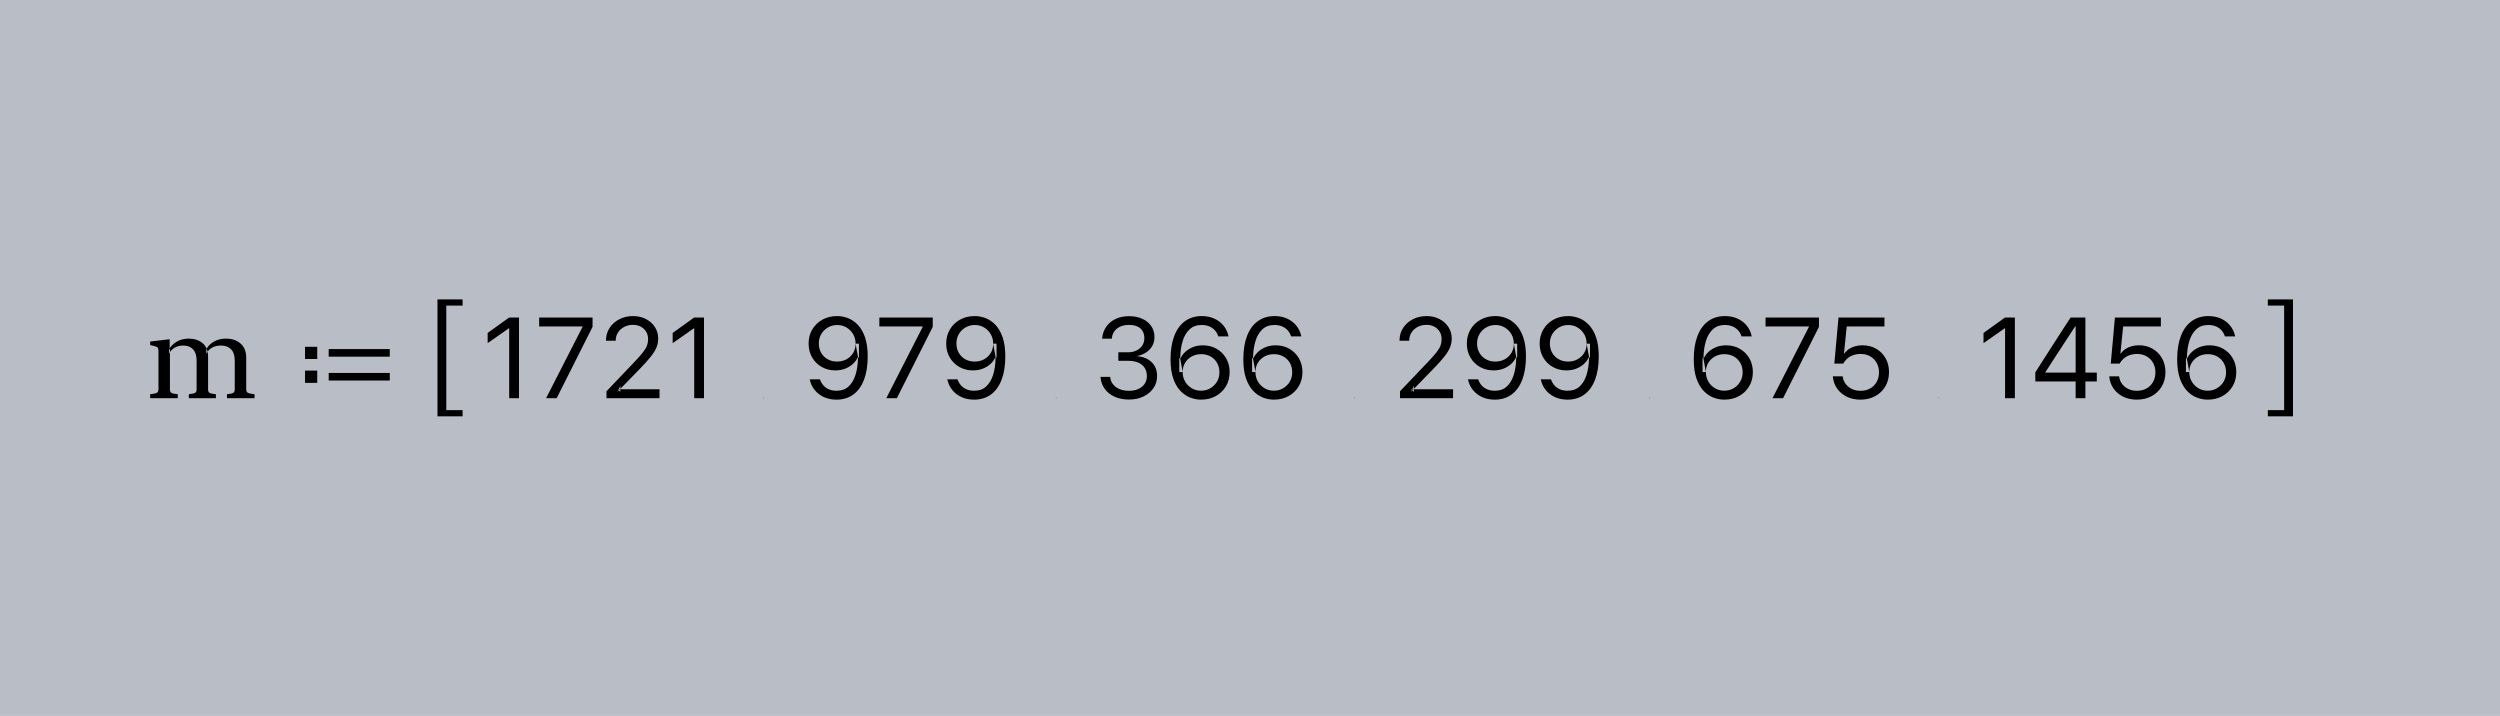
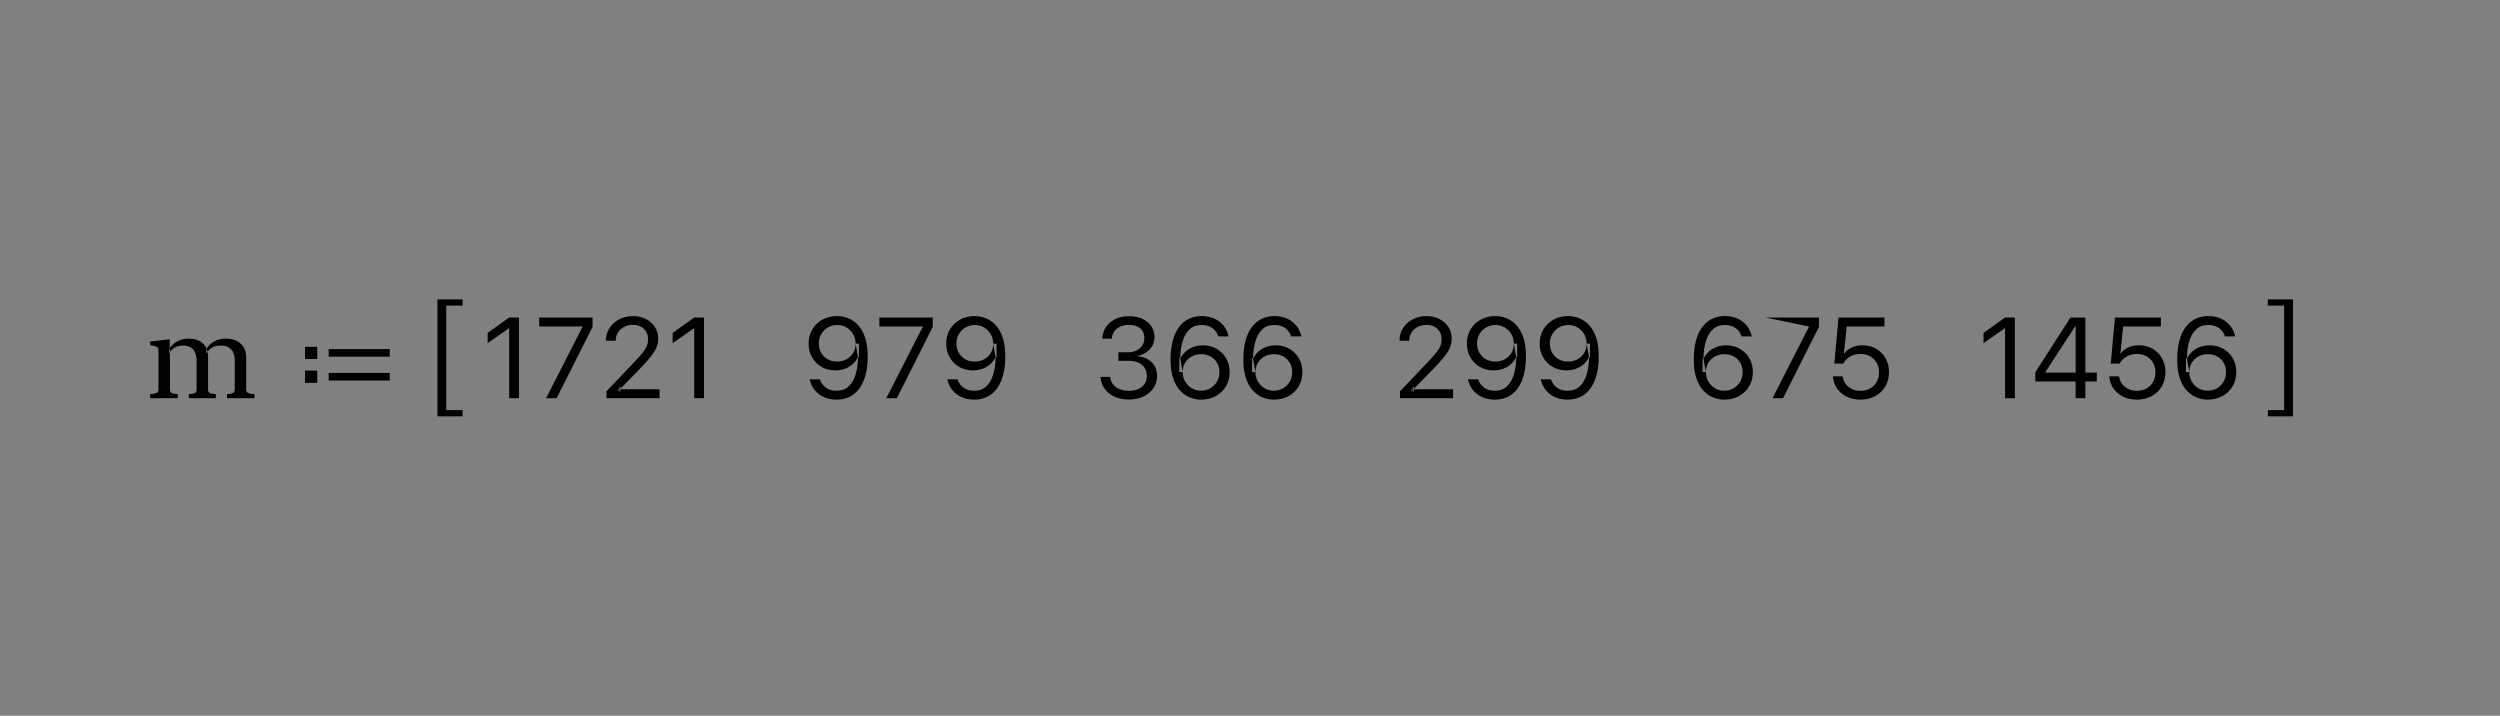
<svg xmlns="http://www.w3.org/2000/svg" width="496px" height="142px" viewBox="0 0 496 142" version="1.1">
  <rect x="0" y="0" width="496" height="142" fill="#808080" stroke="none" />
  <title>sum_up_to_2020-assign</title>
  <desc>Created with Sketch.</desc>
  <defs />
  <g id="sum_up_to_2020" stroke="none" stroke-width="1" fill="none" fill-rule="evenodd">
    <g id="sum_up_to_2020-assign">
-       <polygon id="Fill-1" fill-opacity="0.55" fill="#E7EFFF" points="0 142 496 142 496 0 0 0" />
-       <path d="M33.664,67.301 L29.791,67.764 L29.791,68.457 L30.674,68.676 C31.004,68.759 31.214,68.859 31.305,68.977 C31.395,69.095 31.441,69.309 31.441,69.618 L31.441,77.17 C31.441,77.53 31.35,77.774 31.168,77.903 C30.986,78.033 30.527,78.137 29.791,78.218 L29.791,79.003 L35.267,79.003 L35.267,78.218 C34.577,78.146 34.145,78.048 33.973,77.923 C33.801,77.798 33.715,77.564 33.715,77.222 L33.715,69.425 L33.664,69.424 L33.664,67.301 Z M37.437,67.182 C36.551,67.182 35.775,67.374 35.109,67.756 C34.443,68.139 33.92,68.65 33.54,69.289 L33.54,70.158 C33.826,69.629 34.207,69.23 34.682,68.961 C35.157,68.692 35.718,68.557 36.363,68.557 C37.195,68.557 37.844,68.81 38.309,69.315 C38.775,69.82 39.007,70.561 39.007,71.536 L39.007,77.222 C39.007,77.564 38.921,77.796 38.749,77.918 C38.577,78.039 38.149,78.139 37.466,78.218 L37.466,79.003 L42.834,79.003 L42.834,78.218 C42.143,78.139 41.712,78.039 41.54,77.918 C41.368,77.796 41.282,77.564 41.282,77.222 L41.282,70.831 C41.282,69.609 40.922,68.695 40.201,68.09 C39.481,67.485 38.559,67.182 37.437,67.182 Z M44.827,67.182 C43.968,67.182 43.199,67.363 42.522,67.725 C41.845,68.087 41.315,68.607 40.934,69.283 L40.934,70.151 C41.226,69.615 41.616,69.215 42.105,68.952 C42.594,68.689 43.175,68.557 43.847,68.557 C44.706,68.557 45.376,68.81 45.855,69.315 C46.334,69.82 46.574,70.561 46.574,71.536 L46.574,77.222 C46.574,77.564 46.488,77.796 46.316,77.918 C46.144,78.039 45.716,78.139 45.032,78.218 L45.032,79.003 L50.498,79.003 L50.498,78.218 C49.77,78.137 49.313,78.033 49.127,77.903 C48.941,77.774 48.848,77.53 48.848,77.17 L48.848,70.965 C48.848,69.75 48.476,68.816 47.733,68.163 C46.989,67.509 46.02,67.182 44.827,67.182 Z M60.517,71.223 L62.94,71.223 L62.94,68.799 L60.517,68.799 L60.517,71.223 Z M60.517,75.955 L62.94,75.955 L62.94,73.532 L60.517,73.532 L60.517,75.955 Z M65.212,70.768 L77.328,70.768 L77.328,69.254 L65.212,69.254 L65.212,70.768 Z M65.212,75.501 L77.328,75.501 L77.328,73.987 L65.212,73.987 L65.212,75.501 Z M88.545,71 L88.545,60.628 L91.78,60.628 L91.78,59.397 L86.794,59.397 L86.794,82.603 L91.78,82.603 L91.78,81.372 L88.545,81.372 L88.545,71 Z M101.025,79.003 L101.025,65.134 L100.957,65.134 L96.75,68.084 L96.75,66.058 L101.009,62.997 L102.967,62.997 L102.967,79.003 L101.025,79.003 Z M108.345,79.003 L115.579,64.838 L115.579,64.774 L106.97,64.774 L106.97,62.997 L117.563,62.997 L117.563,64.849 L110.442,79.003 L108.345,79.003 Z M120.328,79.003 L120.328,77.628 L125.923,71.753 C126.64,71.001 127.189,70.38 127.57,69.89 C127.952,69.399 128.216,68.958 128.362,68.566 C128.508,68.174 128.581,67.754 128.581,67.307 L128.581,67.284 C128.581,66.735 128.455,66.247 128.202,65.821 C127.949,65.396 127.598,65.061 127.15,64.817 C126.702,64.574 126.182,64.452 125.589,64.452 C124.929,64.452 124.341,64.589 123.824,64.864 C123.307,65.138 122.9,65.509 122.603,65.976 C122.307,66.442 122.159,66.969 122.159,67.555 L122.157,67.604 L120.231,67.602 L120.227,67.546 C120.228,66.617 120.466,65.788 120.942,65.058 C121.417,64.329 122.061,63.755 122.873,63.337 C123.686,62.919 124.59,62.71 125.586,62.71 C126.548,62.71 127.406,62.906 128.159,63.297 C128.912,63.688 129.505,64.221 129.937,64.893 C130.37,65.566 130.586,66.323 130.586,67.165 L130.586,67.187 C130.586,67.775 130.478,68.344 130.261,68.894 C130.044,69.444 129.666,70.061 129.128,70.745 C128.589,71.429 127.83,72.273 126.849,73.277 L122.503,77.739 L123.074,76.564 L123.074,77.739 L122.505,77.225 L130.852,77.225 L130.852,79.003 L120.328,79.003 Z M137.733,79.003 L137.733,65.134 L137.664,65.134 L133.457,68.084 L133.457,66.058 L137.717,62.997 L139.675,62.997 L139.675,79.003 L137.733,79.003 Z M151.396,79.003 L151.491,79.003 L151.491,78.909 L151.396,78.909 L151.396,79.003 Z M166.084,62.71 C166.822,62.71 167.549,62.849 168.266,63.127 C168.983,63.405 169.634,63.855 170.221,64.478 C170.807,65.101 171.276,65.922 171.627,66.941 C171.977,67.961 172.152,69.216 172.152,70.706 L172.152,70.728 C172.152,72.529 171.907,74.069 171.416,75.347 C170.925,76.626 170.218,77.602 169.295,78.277 C168.371,78.952 167.257,79.29 165.951,79.29 C165.05,79.29 164.234,79.127 163.504,78.801 C162.774,78.475 162.166,78.02 161.679,77.438 C161.192,76.855 160.859,76.175 160.68,75.397 L160.647,75.253 L162.673,75.253 L162.718,75.375 C162.88,75.813 163.111,76.193 163.411,76.515 C163.71,76.837 164.076,77.086 164.507,77.26 C164.938,77.435 165.427,77.522 165.973,77.522 C166.966,77.522 167.767,77.235 168.376,76.66 C168.986,76.085 169.437,75.323 169.73,74.375 C170.022,73.427 170.184,72.395 170.215,71.28 C170.223,71.201 170.226,71.123 170.226,71.047 L170.226,70.817 L169.749,68.182 C169.749,67.492 169.588,66.868 169.267,66.31 C168.945,65.753 168.509,65.309 167.96,64.979 C167.41,64.648 166.792,64.483 166.106,64.483 C165.428,64.483 164.813,64.645 164.259,64.968 C163.706,65.291 163.267,65.727 162.941,66.276 C162.616,66.825 162.453,67.438 162.453,68.115 L162.453,68.138 C162.453,68.835 162.609,69.455 162.919,69.997 C163.23,70.539 163.658,70.964 164.204,71.272 C164.75,71.581 165.373,71.735 166.073,71.735 C166.774,71.735 167.401,71.582 167.954,71.278 C168.508,70.973 168.945,70.554 169.267,70.019 C169.588,69.485 169.749,68.876 169.749,68.193 L169.749,68.182 L170.413,68.182 L170.413,70.93 L170.152,70.93 C169.941,71.396 169.628,71.823 169.211,72.209 C168.794,72.595 168.291,72.905 167.701,73.137 C167.111,73.369 166.453,73.485 165.729,73.485 C164.718,73.485 163.813,73.255 163.012,72.796 C162.212,72.336 161.581,71.705 161.12,70.905 C160.658,70.104 160.427,69.196 160.427,68.182 L160.427,68.16 C160.427,67.107 160.673,66.171 161.163,65.351 C161.654,64.531 162.324,63.886 163.173,63.416 C164.023,62.945 164.993,62.71 166.084,62.71 Z M175.838,79.003 L183.072,64.838 L183.072,64.774 L174.463,64.774 L174.463,62.997 L185.056,62.997 L185.056,64.849 L177.935,79.003 L175.838,79.003 Z M193.384,62.71 C194.122,62.71 194.849,62.849 195.566,63.127 C196.283,63.405 196.934,63.855 197.521,64.478 C198.107,65.101 198.576,65.922 198.926,66.941 C199.277,67.961 199.452,69.216 199.452,70.706 L199.452,70.728 C199.452,72.529 199.207,74.069 198.716,75.347 C198.225,76.626 197.518,77.602 196.595,78.277 C195.671,78.952 194.557,79.29 193.25,79.29 C192.35,79.29 191.534,79.127 190.804,78.801 C190.074,78.475 189.466,78.02 188.979,77.438 C188.492,76.855 188.159,76.175 187.98,75.397 L187.947,75.253 L189.973,75.253 L190.017,75.375 C190.18,75.813 190.411,76.193 190.711,76.515 C191.01,76.837 191.376,77.086 191.807,77.26 C192.238,77.435 192.727,77.522 193.273,77.522 C194.266,77.522 195.067,77.235 195.676,76.66 C196.286,76.085 196.737,75.323 197.03,74.375 C197.322,73.427 197.484,72.395 197.515,71.28 C197.523,71.201 197.526,71.123 197.526,71.047 L197.526,70.817 L197.049,68.182 C197.049,67.492 196.888,66.868 196.567,66.31 C196.245,65.753 195.809,65.309 195.26,64.979 C194.71,64.648 194.092,64.483 193.406,64.483 C192.728,64.483 192.113,64.645 191.559,64.968 C191.006,65.291 190.567,65.727 190.241,66.276 C189.916,66.825 189.753,67.438 189.753,68.115 L189.753,68.138 C189.753,68.835 189.909,69.455 190.219,69.997 C190.53,70.539 190.958,70.964 191.504,71.272 C192.05,71.581 192.673,71.735 193.373,71.735 C194.074,71.735 194.701,71.582 195.254,71.278 C195.808,70.973 196.245,70.554 196.567,70.019 C196.888,69.485 197.049,68.876 197.049,68.193 L197.049,68.182 L197.713,68.182 L197.713,70.93 L197.452,70.93 C197.241,71.396 196.928,71.823 196.511,72.209 C196.094,72.595 195.591,72.905 195.001,73.137 C194.411,73.369 193.753,73.485 193.029,73.485 C192.018,73.485 191.113,73.255 190.312,72.796 C189.512,72.336 188.881,71.705 188.42,70.905 C187.958,70.104 187.727,69.196 187.727,68.182 L187.727,68.16 C187.727,67.107 187.973,66.171 188.463,65.351 C188.953,64.531 189.624,63.886 190.473,63.416 C191.323,62.945 192.293,62.71 193.384,62.71 Z M209.482,79.003 L209.576,79.003 L209.576,78.909 L209.482,78.909 L209.482,79.003 Z M224.007,79.27 C222.906,79.27 221.944,79.081 221.123,78.704 C220.303,78.327 219.654,77.809 219.177,77.151 C218.7,76.493 218.424,75.742 218.35,74.899 L218.339,74.766 L220.258,74.766 L220.269,74.877 C220.327,75.402 220.517,75.864 220.839,76.263 C221.16,76.663 221.591,76.975 222.132,77.201 C222.672,77.426 223.298,77.539 224.007,77.539 C224.71,77.539 225.326,77.417 225.854,77.173 C226.383,76.929 226.795,76.591 227.091,76.158 C227.387,75.725 227.535,75.228 227.535,74.666 L227.535,74.644 C227.535,73.66 227.208,72.904 226.553,72.376 C225.899,71.847 225.01,71.582 223.885,71.582 L221.878,71.582 L221.878,69.896 L223.797,69.896 C224.433,69.896 224.995,69.776 225.483,69.536 C225.971,69.295 226.352,68.966 226.625,68.549 C226.899,68.131 227.036,67.656 227.036,67.123 L227.036,67.101 C227.036,66.539 226.917,66.062 226.681,65.67 C226.444,65.278 226.098,64.979 225.644,64.771 C225.189,64.564 224.636,64.461 223.985,64.461 C223.357,64.461 222.797,64.566 222.305,64.777 C221.813,64.988 221.419,65.289 221.123,65.681 C220.828,66.073 220.65,66.539 220.591,67.079 L220.58,67.19 L218.661,67.19 L218.672,67.079 C218.761,66.206 219.036,65.444 219.498,64.794 C219.96,64.143 220.574,63.636 221.34,63.274 C222.105,62.912 222.987,62.73 223.985,62.73 C225.006,62.73 225.895,62.906 226.653,63.257 C227.411,63.609 227.999,64.093 228.417,64.71 C228.835,65.328 229.044,66.043 229.044,66.857 L229.044,66.879 C229.044,67.537 228.899,68.121 228.611,68.632 C228.323,69.142 227.923,69.567 227.413,69.907 C226.903,70.248 226.315,70.488 225.649,70.628 L225.649,70.673 C226.818,70.769 227.762,71.163 228.483,71.854 C229.204,72.546 229.565,73.461 229.565,74.6 L229.565,74.622 C229.565,75.509 229.325,76.304 228.844,77.007 C228.363,77.709 227.705,78.262 226.869,78.665 C226.034,79.068 225.08,79.27 224.007,79.27 Z M238.303,79.29 C237.565,79.29 236.837,79.151 236.121,78.873 C235.404,78.595 234.752,78.145 234.166,77.522 C233.579,76.899 233.111,76.078 232.76,75.059 C232.41,74.039 232.234,72.784 232.234,71.294 L232.234,71.272 C232.234,69.471 232.48,67.931 232.971,66.653 C233.462,65.374 234.171,64.398 235.097,63.723 C236.023,63.048 237.136,62.71 238.436,62.71 C239.343,62.71 240.16,62.872 240.887,63.195 C241.614,63.518 242.221,63.972 242.709,64.557 C243.196,65.142 243.529,65.824 243.706,66.603 L243.739,66.747 L241.713,66.747 L241.669,66.625 C241.512,66.18 241.283,65.798 240.98,65.479 C240.678,65.161 240.311,64.914 239.88,64.74 C239.448,64.565 238.96,64.478 238.414,64.478 C237.427,64.478 236.627,64.765 236.015,65.34 C235.402,65.915 234.95,66.675 234.658,67.619 C234.366,68.564 234.204,69.597 234.171,70.72 C234.164,70.798 234.16,70.875 234.16,70.951 L234.16,71.183 L234.637,73.818 C234.637,74.502 234.798,75.125 235.12,75.685 C235.441,76.246 235.879,76.691 236.432,77.021 C236.986,77.352 237.602,77.517 238.281,77.517 C238.96,77.517 239.576,77.355 240.129,77.032 C240.682,76.709 241.121,76.273 241.446,75.723 C241.771,75.173 241.933,74.56 241.933,73.885 L241.933,73.862 C241.933,73.165 241.778,72.545 241.468,72.003 C241.158,71.461 240.73,71.036 240.185,70.728 C239.639,70.419 239.015,70.265 238.314,70.265 C237.62,70.265 236.995,70.418 236.438,70.722 C235.881,71.027 235.441,71.446 235.12,71.981 C234.798,72.515 234.637,73.124 234.637,73.807 L234.637,73.818 L233.974,73.818 L233.974,71.07 L234.235,71.07 C234.447,70.604 234.762,70.177 235.181,69.791 C235.601,69.405 236.104,69.095 236.691,68.863 C237.279,68.631 237.934,68.515 238.658,68.515 C239.676,68.515 240.583,68.745 241.381,69.204 C242.178,69.664 242.807,70.294 243.268,71.094 C243.729,71.894 243.959,72.802 243.959,73.818 L243.959,73.84 C243.959,74.893 243.714,75.829 243.224,76.648 C242.733,77.467 242.063,78.112 241.214,78.583 C240.365,79.054 239.395,79.29 238.303,79.29 Z M252.745,79.29 C252.007,79.29 251.28,79.151 250.563,78.873 C249.847,78.595 249.195,78.145 248.608,77.522 C248.022,76.899 247.553,76.078 247.203,75.059 C246.852,74.039 246.677,72.784 246.677,71.294 L246.677,71.272 C246.677,69.471 246.922,67.931 247.413,66.653 C247.905,65.374 248.613,64.398 249.539,63.723 C250.465,63.048 251.578,62.71 252.879,62.71 C253.785,62.71 254.602,62.872 255.33,63.195 C256.057,63.518 256.664,63.972 257.151,64.557 C257.639,65.142 257.971,65.824 258.149,66.603 L258.182,66.747 L256.156,66.747 L256.112,66.625 C255.955,66.18 255.725,65.798 255.423,65.479 C255.12,65.161 254.753,64.914 254.322,64.74 C253.891,64.565 253.402,64.478 252.856,64.478 C251.869,64.478 251.07,64.765 250.457,65.34 C249.845,65.915 249.393,66.675 249.101,67.619 C248.808,68.564 248.646,69.597 248.614,70.72 C248.607,70.798 248.603,70.875 248.603,70.951 L248.603,71.183 L249.08,73.818 C249.08,74.502 249.241,75.125 249.562,75.685 C249.884,76.246 250.322,76.691 250.875,77.021 C251.428,77.352 252.044,77.517 252.723,77.517 C253.402,77.517 254.018,77.355 254.572,77.032 C255.125,76.709 255.564,76.273 255.889,75.723 C256.213,75.173 256.376,74.56 256.376,73.885 L256.376,73.862 C256.376,73.165 256.221,72.545 255.911,72.003 C255.601,71.461 255.173,71.036 254.627,70.728 C254.081,70.419 253.458,70.265 252.757,70.265 C252.063,70.265 251.437,70.418 250.88,70.722 C250.323,71.027 249.884,71.446 249.562,71.981 C249.241,72.515 249.08,73.124 249.08,73.807 L249.08,73.818 L248.416,73.818 L248.416,71.07 L248.678,71.07 C248.889,70.604 249.205,70.177 249.624,69.791 C250.043,69.405 250.546,69.095 251.134,68.863 C251.722,68.631 252.377,68.515 253.1,68.515 C254.118,68.515 255.026,68.745 255.823,69.204 C256.621,69.664 257.25,70.294 257.711,71.094 C258.171,71.894 258.402,72.802 258.402,73.818 L258.402,73.84 C258.402,74.893 258.157,75.829 257.666,76.648 C257.176,77.467 256.506,78.112 255.657,78.583 C254.808,79.054 253.837,79.29 252.745,79.29 Z M268.64,79.003 L268.734,79.003 L268.734,78.909 L268.64,78.909 L268.64,79.003 Z M277.765,79.003 L277.765,77.628 L283.359,71.753 C284.076,71.001 284.625,70.38 285.006,69.89 C285.388,69.399 285.652,68.958 285.798,68.566 C285.944,68.174 286.017,67.754 286.017,67.307 L286.017,67.284 C286.017,66.735 285.891,66.247 285.638,65.821 C285.385,65.396 285.034,65.061 284.586,64.817 C284.138,64.574 283.618,64.452 283.025,64.452 C282.365,64.452 281.777,64.589 281.26,64.864 C280.743,65.138 280.336,65.509 280.04,65.976 C279.743,66.442 279.595,66.969 279.595,67.555 L279.593,67.604 L277.667,67.602 L277.663,67.546 C277.664,66.617 277.902,65.788 278.378,65.058 C278.853,64.329 279.497,63.755 280.309,63.337 C281.122,62.919 282.026,62.71 283.022,62.71 C283.985,62.71 284.842,62.906 285.595,63.297 C286.348,63.688 286.941,64.221 287.373,64.893 C287.806,65.566 288.022,66.323 288.022,67.165 L288.022,67.187 C288.022,67.775 287.914,68.344 287.697,68.894 C287.48,69.444 287.103,70.061 286.564,70.745 C286.026,71.429 285.266,72.273 284.285,73.277 L279.939,77.739 L280.51,76.564 L280.51,77.739 L279.941,77.225 L288.289,77.225 L288.289,79.003 L277.765,79.003 Z M296.679,62.71 C297.418,62.71 298.145,62.849 298.862,63.127 C299.578,63.405 300.23,63.855 300.817,64.478 C301.403,65.101 301.872,65.922 302.222,66.941 C302.573,67.961 302.748,69.216 302.748,70.706 L302.748,70.728 C302.748,72.529 302.503,74.069 302.012,75.347 C301.521,76.626 300.813,77.602 299.89,78.277 C298.967,78.952 297.853,79.29 296.546,79.29 C295.646,79.29 294.83,79.127 294.1,78.801 C293.37,78.475 292.761,78.02 292.275,77.438 C291.788,76.855 291.455,76.175 291.276,75.397 L291.243,75.253 L293.269,75.253 L293.313,75.375 C293.476,75.813 293.707,76.193 294.007,76.515 C294.306,76.837 294.672,77.086 295.103,77.26 C295.534,77.435 296.023,77.522 296.569,77.522 C297.562,77.522 298.363,77.235 298.972,76.66 C299.582,76.085 300.033,75.323 300.326,74.375 C300.618,73.427 300.78,72.395 300.811,71.28 C300.818,71.201 300.822,71.123 300.822,71.047 L300.822,70.817 L300.345,68.182 C300.345,67.492 300.184,66.868 299.863,66.31 C299.541,65.753 299.105,65.309 298.556,64.979 C298.006,64.648 297.388,64.483 296.702,64.483 C296.024,64.483 295.409,64.645 294.855,64.968 C294.302,65.291 293.863,65.727 293.537,66.276 C293.212,66.825 293.049,67.438 293.049,68.115 L293.049,68.138 C293.049,68.835 293.205,69.455 293.515,69.997 C293.826,70.539 294.254,70.964 294.8,71.272 C295.346,71.581 295.969,71.735 296.668,71.735 C297.37,71.735 297.997,71.582 298.55,71.278 C299.103,70.973 299.541,70.554 299.863,70.019 C300.184,69.485 300.345,68.876 300.345,68.193 L300.345,68.182 L301.009,68.182 L301.009,70.93 L300.748,70.93 C300.537,71.396 300.224,71.823 299.807,72.209 C299.39,72.595 298.886,72.905 298.297,73.137 C297.707,73.369 297.049,73.485 296.325,73.485 C295.314,73.485 294.409,73.255 293.608,72.796 C292.808,72.336 292.177,71.705 291.716,70.905 C291.254,70.104 291.023,69.196 291.023,68.182 L291.023,68.16 C291.023,67.107 291.268,66.171 291.759,65.351 C292.249,64.531 292.919,63.886 293.769,63.416 C294.619,62.945 295.589,62.71 296.679,62.71 Z M311.122,62.71 C311.86,62.71 312.588,62.849 313.304,63.127 C314.021,63.405 314.673,63.855 315.259,64.478 C315.846,65.101 316.314,65.922 316.665,66.941 C317.016,67.961 317.191,69.216 317.191,70.706 L317.191,70.728 C317.191,72.529 316.945,74.069 316.454,75.347 C315.963,76.626 315.256,77.602 314.333,78.277 C313.41,78.952 312.295,79.29 310.989,79.29 C310.088,79.29 309.273,79.127 308.543,78.801 C307.813,78.475 307.204,78.02 306.717,77.438 C306.231,76.855 305.898,76.175 305.719,75.397 L305.686,75.253 L307.712,75.253 L307.756,75.375 C307.919,75.813 308.15,76.193 308.449,76.515 C308.749,76.837 309.114,77.086 309.545,77.26 C309.977,77.435 310.465,77.522 311.011,77.522 C312.004,77.522 312.805,77.235 313.415,76.66 C314.024,76.085 314.475,75.323 314.768,74.375 C315.061,73.427 315.223,72.395 315.254,71.28 C315.261,71.201 315.265,71.123 315.265,71.047 L315.265,70.817 L314.788,68.182 C314.788,67.492 314.627,66.868 314.305,66.31 C313.983,65.753 313.548,65.309 312.998,64.979 C312.449,64.648 311.831,64.483 311.144,64.483 C310.467,64.483 309.851,64.645 309.298,64.968 C308.745,65.291 308.305,65.727 307.98,66.276 C307.655,66.825 307.492,67.438 307.492,68.115 L307.492,68.138 C307.492,68.835 307.647,69.455 307.958,69.997 C308.268,70.539 308.697,70.964 309.242,71.272 C309.788,71.581 310.411,71.735 311.111,71.735 C311.812,71.735 312.439,71.582 312.993,71.278 C313.546,70.973 313.983,70.554 314.305,70.019 C314.627,69.485 314.788,68.876 314.788,68.193 L314.788,68.182 L315.451,68.182 L315.451,70.93 L315.19,70.93 C314.98,71.396 314.666,71.823 314.249,72.209 C313.832,72.595 313.329,72.905 312.739,73.137 C312.149,73.369 311.492,73.485 310.767,73.485 C309.757,73.485 308.851,73.255 308.051,72.796 C307.251,72.336 306.62,71.705 306.158,70.905 C305.697,70.104 305.466,69.196 305.466,68.182 L305.466,68.16 C305.466,67.107 305.711,66.171 306.202,65.351 C306.692,64.531 307.362,63.886 308.212,63.416 C309.062,62.945 310.032,62.71 311.122,62.71 Z M327.22,79.003 L327.315,79.003 L327.315,78.909 L327.22,78.909 L327.22,79.003 Z M342.111,79.29 C341.373,79.29 340.645,79.151 339.929,78.873 C339.212,78.595 338.561,78.145 337.974,77.522 C337.387,76.899 336.919,76.078 336.568,75.059 C336.218,74.039 336.042,72.784 336.042,71.294 L336.042,71.272 C336.042,69.471 336.288,67.931 336.779,66.653 C337.27,65.374 337.979,64.398 338.905,63.723 C339.831,63.048 340.944,62.71 342.244,62.71 C343.151,62.71 343.968,62.872 344.695,63.195 C345.422,63.518 346.029,63.972 346.517,64.557 C347.004,65.142 347.337,65.824 347.514,66.603 L347.547,66.747 L345.521,66.747 L345.477,66.625 C345.321,66.18 345.091,65.798 344.788,65.479 C344.486,65.161 344.119,64.914 343.688,64.74 C343.256,64.565 342.768,64.478 342.222,64.478 C341.235,64.478 340.435,64.765 339.823,65.34 C339.211,65.915 338.758,66.675 338.466,67.619 C338.174,68.564 338.012,69.597 337.979,70.72 C337.972,70.798 337.968,70.875 337.968,70.951 L337.968,71.183 L338.445,73.818 C338.445,74.502 338.606,75.125 338.928,75.685 C339.25,76.246 339.687,76.691 340.24,77.021 C340.794,77.352 341.41,77.517 342.089,77.517 C342.768,77.517 343.384,77.355 343.937,77.032 C344.491,76.709 344.93,76.273 345.254,75.723 C345.579,75.173 345.741,74.56 345.741,73.885 L345.741,73.862 C345.741,73.165 345.586,72.545 345.276,72.003 C344.967,71.461 344.539,71.036 343.993,70.728 C343.447,70.419 342.823,70.265 342.122,70.265 C341.428,70.265 340.803,70.418 340.246,70.722 C339.689,71.027 339.25,71.446 338.928,71.981 C338.606,72.515 338.445,73.124 338.445,73.807 L338.445,73.818 L337.782,73.818 L337.782,71.07 L338.043,71.07 C338.255,70.604 338.57,70.177 338.99,69.791 C339.409,69.405 339.912,69.095 340.5,68.863 C341.087,68.631 341.743,68.515 342.466,68.515 C343.484,68.515 344.391,68.745 345.189,69.204 C345.986,69.664 346.615,70.294 347.076,71.094 C347.537,71.894 347.767,72.802 347.767,73.818 L347.767,73.84 C347.767,74.893 347.522,75.829 347.032,76.648 C346.541,77.467 345.871,78.112 345.022,78.583 C344.173,79.054 343.203,79.29 342.111,79.29 Z M351.662,79.003 L358.895,64.838 L358.895,64.774 L350.286,64.774 L350.286,62.997 L360.88,62.997 L360.88,64.849 L353.758,79.003 L351.662,79.003 Z M369.102,79.29 C368.087,79.29 367.184,79.094 366.392,78.702 C365.601,78.31 364.966,77.774 364.487,77.094 C364.008,76.415 363.728,75.644 363.647,74.781 L363.636,74.659 L365.591,74.659 L365.602,74.748 C365.669,75.27 365.86,75.743 366.176,76.167 C366.492,76.591 366.904,76.925 367.412,77.169 C367.92,77.413 368.491,77.535 369.125,77.535 C369.847,77.535 370.484,77.38 371.036,77.068 C371.587,76.757 372.018,76.325 372.327,75.774 C372.637,75.222 372.791,74.588 372.791,73.87 L372.791,73.848 C372.791,73.144 372.635,72.52 372.322,71.975 C372.009,71.43 371.58,71.003 371.036,70.692 C370.491,70.381 369.865,70.226 369.158,70.226 C368.619,70.226 368.12,70.306 367.661,70.466 C367.201,70.625 366.795,70.868 366.441,71.193 C366.301,71.326 366.166,71.47 366.038,71.626 C365.91,71.781 365.794,71.952 365.691,72.138 L363.933,72.138 L364.758,62.997 L373.874,62.997 L373.874,64.774 L366.388,64.774 L365.844,70.16 L365.913,70.16 C366.162,69.797 366.469,69.494 366.834,69.25 C367.2,69.006 367.61,68.821 368.064,68.694 C368.518,68.568 369,68.505 369.511,68.505 C370.535,68.505 371.442,68.734 372.234,69.193 C373.026,69.653 373.648,70.28 374.101,71.077 C374.553,71.873 374.78,72.786 374.78,73.815 L374.78,73.837 C374.78,74.903 374.537,75.847 374.051,76.669 C373.565,77.49 372.895,78.133 372.041,78.595 C371.187,79.058 370.208,79.29 369.102,79.29 Z M384.63,79.003 L384.724,79.003 L384.724,78.909 L384.63,78.909 L384.63,79.003 Z M397.806,79.003 L397.806,65.134 L397.738,65.134 L393.53,68.084 L393.53,66.058 L397.79,62.997 L399.748,62.997 L399.748,79.003 L397.806,79.003 Z M411.807,79.003 L411.807,75.678 L403.809,75.678 L403.809,73.867 C404.27,73.143 404.733,72.416 405.199,71.688 C405.666,70.96 406.133,70.232 406.601,69.504 C407.069,68.776 407.537,68.049 408.002,67.323 C408.468,66.597 408.935,65.873 409.404,65.151 C409.872,64.429 410.338,63.711 410.801,62.997 L413.741,62.997 L413.741,73.919 L416.006,73.919 L416.006,75.678 L413.741,75.678 L413.741,79.003 L411.807,79.003 Z M405.796,73.921 L411.809,73.921 L411.809,64.731 L411.731,64.731 C411.338,65.331 410.944,65.934 410.549,66.539 C410.153,67.143 409.757,67.751 409.36,68.36 C408.962,68.969 408.564,69.581 408.164,70.195 C407.765,70.809 407.367,71.42 406.973,72.031 C406.578,72.641 406.186,73.251 405.796,73.86 L405.796,73.921 Z M423.945,79.29 C422.929,79.29 422.026,79.094 421.234,78.702 C420.443,78.31 419.808,77.774 419.329,77.094 C418.85,76.415 418.57,75.644 418.489,74.781 L418.478,74.659 L420.433,74.659 L420.444,74.748 C420.511,75.27 420.702,75.743 421.018,76.167 C421.334,76.591 421.746,76.925 422.254,77.169 C422.763,77.413 423.333,77.535 423.967,77.535 C424.689,77.535 425.326,77.38 425.878,77.068 C426.43,76.757 426.86,76.325 427.169,75.774 C427.479,75.222 427.633,74.588 427.633,73.87 L427.633,73.848 C427.633,73.144 427.477,72.52 427.164,71.975 C426.851,71.43 426.422,71.003 425.878,70.692 C425.333,70.381 424.707,70.226 424,70.226 C423.462,70.226 422.963,70.306 422.503,70.466 C422.043,70.625 421.637,70.868 421.283,71.193 C421.143,71.326 421.008,71.47 420.88,71.626 C420.752,71.781 420.637,71.952 420.533,72.138 L418.775,72.138 L419.6,62.997 L428.716,62.997 L428.716,64.774 L421.23,64.774 L420.686,70.16 L420.755,70.16 C421.004,69.797 421.311,69.494 421.677,69.25 C422.042,69.006 422.452,68.821 422.906,68.694 C423.36,68.568 423.842,68.505 424.353,68.505 C425.377,68.505 426.284,68.734 427.076,69.193 C427.868,69.653 428.49,70.28 428.943,71.077 C429.395,71.873 429.622,72.786 429.622,73.815 L429.622,73.837 C429.622,74.903 429.379,75.847 428.893,76.669 C428.407,77.49 427.737,78.133 426.883,78.595 C426.029,79.058 425.05,79.29 423.945,79.29 Z M438.02,79.29 C437.282,79.29 436.554,79.151 435.838,78.873 C435.121,78.595 434.47,78.145 433.883,77.522 C433.296,76.899 432.828,76.078 432.477,75.059 C432.127,74.039 431.951,72.784 431.951,71.294 L431.951,71.272 C431.951,69.471 432.197,67.931 432.688,66.653 C433.179,65.374 433.888,64.398 434.814,63.723 C435.74,63.048 436.853,62.71 438.153,62.71 C439.06,62.71 439.877,62.872 440.604,63.195 C441.331,63.518 441.938,63.972 442.426,64.557 C442.913,65.142 443.246,65.824 443.423,66.603 L443.456,66.747 L441.43,66.747 L441.386,66.625 C441.23,66.18 441,65.798 440.697,65.479 C440.395,65.161 440.028,64.914 439.597,64.74 C439.165,64.565 438.677,64.478 438.131,64.478 C437.144,64.478 436.344,64.765 435.732,65.34 C435.12,65.915 434.667,66.675 434.375,67.619 C434.083,68.564 433.921,69.597 433.888,70.72 C433.881,70.798 433.877,70.875 433.877,70.951 L433.877,71.183 L434.354,73.818 C434.354,74.502 434.515,75.125 434.837,75.685 C435.159,76.246 435.596,76.691 436.149,77.021 C436.703,77.352 437.319,77.517 437.998,77.517 C438.677,77.517 439.293,77.355 439.846,77.032 C440.4,76.709 440.839,76.273 441.163,75.723 C441.488,75.173 441.65,74.56 441.65,73.885 L441.65,73.862 C441.65,73.165 441.495,72.545 441.185,72.003 C440.876,71.461 440.448,71.036 439.902,70.728 C439.356,70.419 438.732,70.265 438.031,70.265 C437.337,70.265 436.712,70.418 436.155,70.722 C435.598,71.027 435.159,71.446 434.837,71.981 C434.515,72.515 434.354,73.124 434.354,73.807 L434.354,73.818 L433.691,73.818 L433.691,71.07 L433.952,71.07 C434.164,70.604 434.479,70.177 434.899,69.791 C435.318,69.405 435.821,69.095 436.409,68.863 C436.996,68.631 437.652,68.515 438.375,68.515 C439.393,68.515 440.3,68.745 441.098,69.204 C441.895,69.664 442.524,70.294 442.985,71.094 C443.446,71.894 443.676,72.802 443.676,73.818 L443.676,73.84 C443.676,74.893 443.431,75.829 442.941,76.648 C442.45,77.467 441.78,78.112 440.931,78.583 C440.082,79.054 439.112,79.29 438.02,79.29 Z M453.173,71 L453.173,60.628 L449.939,60.628 L449.939,59.397 L454.925,59.397 L454.925,82.603 L449.939,82.603 L449.939,81.372 L453.173,81.372 L453.173,71 Z" id="Fill-2" fill="#000000" />
+       <path d="M33.664,67.301 L29.791,67.764 L29.791,68.457 L30.674,68.676 C31.004,68.759 31.214,68.859 31.305,68.977 C31.395,69.095 31.441,69.309 31.441,69.618 L31.441,77.17 C31.441,77.53 31.35,77.774 31.168,77.903 C30.986,78.033 30.527,78.137 29.791,78.218 L29.791,79.003 L35.267,79.003 L35.267,78.218 C34.577,78.146 34.145,78.048 33.973,77.923 C33.801,77.798 33.715,77.564 33.715,77.222 L33.715,69.425 L33.664,69.424 L33.664,67.301 Z M37.437,67.182 C36.551,67.182 35.775,67.374 35.109,67.756 C34.443,68.139 33.92,68.65 33.54,69.289 L33.54,70.158 C33.826,69.629 34.207,69.23 34.682,68.961 C35.157,68.692 35.718,68.557 36.363,68.557 C37.195,68.557 37.844,68.81 38.309,69.315 C38.775,69.82 39.007,70.561 39.007,71.536 L39.007,77.222 C39.007,77.564 38.921,77.796 38.749,77.918 C38.577,78.039 38.149,78.139 37.466,78.218 L37.466,79.003 L42.834,79.003 L42.834,78.218 C42.143,78.139 41.712,78.039 41.54,77.918 C41.368,77.796 41.282,77.564 41.282,77.222 L41.282,70.831 C41.282,69.609 40.922,68.695 40.201,68.09 C39.481,67.485 38.559,67.182 37.437,67.182 Z M44.827,67.182 C43.968,67.182 43.199,67.363 42.522,67.725 C41.845,68.087 41.315,68.607 40.934,69.283 L40.934,70.151 C41.226,69.615 41.616,69.215 42.105,68.952 C42.594,68.689 43.175,68.557 43.847,68.557 C44.706,68.557 45.376,68.81 45.855,69.315 C46.334,69.82 46.574,70.561 46.574,71.536 L46.574,77.222 C46.574,77.564 46.488,77.796 46.316,77.918 C46.144,78.039 45.716,78.139 45.032,78.218 L45.032,79.003 L50.498,79.003 L50.498,78.218 C49.77,78.137 49.313,78.033 49.127,77.903 C48.941,77.774 48.848,77.53 48.848,77.17 L48.848,70.965 C48.848,69.75 48.476,68.816 47.733,68.163 C46.989,67.509 46.02,67.182 44.827,67.182 Z M60.517,71.223 L62.94,71.223 L62.94,68.799 L60.517,68.799 L60.517,71.223 Z M60.517,75.955 L62.94,75.955 L62.94,73.532 L60.517,73.532 L60.517,75.955 Z M65.212,70.768 L77.328,70.768 L77.328,69.254 L65.212,69.254 L65.212,70.768 Z M65.212,75.501 L77.328,75.501 L77.328,73.987 L65.212,73.987 L65.212,75.501 Z M88.545,71 L88.545,60.628 L91.78,60.628 L91.78,59.397 L86.794,59.397 L86.794,82.603 L91.78,82.603 L91.78,81.372 L88.545,81.372 L88.545,71 Z M101.025,79.003 L101.025,65.134 L100.957,65.134 L96.75,68.084 L96.75,66.058 L101.009,62.997 L102.967,62.997 L102.967,79.003 L101.025,79.003 Z M108.345,79.003 L115.579,64.838 L115.579,64.774 L106.97,64.774 L106.97,62.997 L117.563,62.997 L117.563,64.849 L110.442,79.003 L108.345,79.003 Z M120.328,79.003 L120.328,77.628 L125.923,71.753 C126.64,71.001 127.189,70.38 127.57,69.89 C127.952,69.399 128.216,68.958 128.362,68.566 C128.508,68.174 128.581,67.754 128.581,67.307 L128.581,67.284 C128.581,66.735 128.455,66.247 128.202,65.821 C127.949,65.396 127.598,65.061 127.15,64.817 C126.702,64.574 126.182,64.452 125.589,64.452 C124.929,64.452 124.341,64.589 123.824,64.864 C123.307,65.138 122.9,65.509 122.603,65.976 C122.307,66.442 122.159,66.969 122.159,67.555 L122.157,67.604 L120.231,67.602 L120.227,67.546 C120.228,66.617 120.466,65.788 120.942,65.058 C121.417,64.329 122.061,63.755 122.873,63.337 C123.686,62.919 124.59,62.71 125.586,62.71 C126.548,62.71 127.406,62.906 128.159,63.297 C128.912,63.688 129.505,64.221 129.937,64.893 C130.37,65.566 130.586,66.323 130.586,67.165 L130.586,67.187 C130.586,67.775 130.478,68.344 130.261,68.894 C130.044,69.444 129.666,70.061 129.128,70.745 C128.589,71.429 127.83,72.273 126.849,73.277 L122.503,77.739 L123.074,76.564 L123.074,77.739 L122.505,77.225 L130.852,77.225 L130.852,79.003 L120.328,79.003 Z M137.733,79.003 L137.733,65.134 L137.664,65.134 L133.457,68.084 L133.457,66.058 L137.717,62.997 L139.675,62.997 L139.675,79.003 L137.733,79.003 Z M151.396,79.003 L151.491,79.003 L151.491,78.909 L151.396,78.909 L151.396,79.003 Z M166.084,62.71 C166.822,62.71 167.549,62.849 168.266,63.127 C168.983,63.405 169.634,63.855 170.221,64.478 C170.807,65.101 171.276,65.922 171.627,66.941 C171.977,67.961 172.152,69.216 172.152,70.706 L172.152,70.728 C172.152,72.529 171.907,74.069 171.416,75.347 C170.925,76.626 170.218,77.602 169.295,78.277 C168.371,78.952 167.257,79.29 165.951,79.29 C165.05,79.29 164.234,79.127 163.504,78.801 C162.774,78.475 162.166,78.02 161.679,77.438 C161.192,76.855 160.859,76.175 160.68,75.397 L160.647,75.253 L162.673,75.253 L162.718,75.375 C162.88,75.813 163.111,76.193 163.411,76.515 C163.71,76.837 164.076,77.086 164.507,77.26 C164.938,77.435 165.427,77.522 165.973,77.522 C166.966,77.522 167.767,77.235 168.376,76.66 C168.986,76.085 169.437,75.323 169.73,74.375 C170.022,73.427 170.184,72.395 170.215,71.28 C170.223,71.201 170.226,71.123 170.226,71.047 L170.226,70.817 L169.749,68.182 C169.749,67.492 169.588,66.868 169.267,66.31 C168.945,65.753 168.509,65.309 167.96,64.979 C167.41,64.648 166.792,64.483 166.106,64.483 C165.428,64.483 164.813,64.645 164.259,64.968 C163.706,65.291 163.267,65.727 162.941,66.276 C162.616,66.825 162.453,67.438 162.453,68.115 L162.453,68.138 C162.453,68.835 162.609,69.455 162.919,69.997 C163.23,70.539 163.658,70.964 164.204,71.272 C164.75,71.581 165.373,71.735 166.073,71.735 C166.774,71.735 167.401,71.582 167.954,71.278 C168.508,70.973 168.945,70.554 169.267,70.019 C169.588,69.485 169.749,68.876 169.749,68.193 L169.749,68.182 L170.413,68.182 L170.413,70.93 L170.152,70.93 C169.941,71.396 169.628,71.823 169.211,72.209 C168.794,72.595 168.291,72.905 167.701,73.137 C167.111,73.369 166.453,73.485 165.729,73.485 C164.718,73.485 163.813,73.255 163.012,72.796 C162.212,72.336 161.581,71.705 161.12,70.905 C160.658,70.104 160.427,69.196 160.427,68.182 L160.427,68.16 C160.427,67.107 160.673,66.171 161.163,65.351 C161.654,64.531 162.324,63.886 163.173,63.416 C164.023,62.945 164.993,62.71 166.084,62.71 Z M175.838,79.003 L183.072,64.838 L183.072,64.774 L174.463,64.774 L174.463,62.997 L185.056,62.997 L185.056,64.849 L177.935,79.003 L175.838,79.003 Z M193.384,62.71 C194.122,62.71 194.849,62.849 195.566,63.127 C196.283,63.405 196.934,63.855 197.521,64.478 C198.107,65.101 198.576,65.922 198.926,66.941 C199.277,67.961 199.452,69.216 199.452,70.706 L199.452,70.728 C199.452,72.529 199.207,74.069 198.716,75.347 C198.225,76.626 197.518,77.602 196.595,78.277 C195.671,78.952 194.557,79.29 193.25,79.29 C192.35,79.29 191.534,79.127 190.804,78.801 C190.074,78.475 189.466,78.02 188.979,77.438 C188.492,76.855 188.159,76.175 187.98,75.397 L187.947,75.253 L189.973,75.253 L190.017,75.375 C190.18,75.813 190.411,76.193 190.711,76.515 C191.01,76.837 191.376,77.086 191.807,77.26 C192.238,77.435 192.727,77.522 193.273,77.522 C194.266,77.522 195.067,77.235 195.676,76.66 C196.286,76.085 196.737,75.323 197.03,74.375 C197.322,73.427 197.484,72.395 197.515,71.28 C197.523,71.201 197.526,71.123 197.526,71.047 L197.526,70.817 L197.049,68.182 C197.049,67.492 196.888,66.868 196.567,66.31 C196.245,65.753 195.809,65.309 195.26,64.979 C194.71,64.648 194.092,64.483 193.406,64.483 C192.728,64.483 192.113,64.645 191.559,64.968 C191.006,65.291 190.567,65.727 190.241,66.276 C189.916,66.825 189.753,67.438 189.753,68.115 L189.753,68.138 C189.753,68.835 189.909,69.455 190.219,69.997 C190.53,70.539 190.958,70.964 191.504,71.272 C192.05,71.581 192.673,71.735 193.373,71.735 C194.074,71.735 194.701,71.582 195.254,71.278 C195.808,70.973 196.245,70.554 196.567,70.019 C196.888,69.485 197.049,68.876 197.049,68.193 L197.049,68.182 L197.713,68.182 L197.713,70.93 L197.452,70.93 C197.241,71.396 196.928,71.823 196.511,72.209 C196.094,72.595 195.591,72.905 195.001,73.137 C194.411,73.369 193.753,73.485 193.029,73.485 C192.018,73.485 191.113,73.255 190.312,72.796 C189.512,72.336 188.881,71.705 188.42,70.905 C187.958,70.104 187.727,69.196 187.727,68.182 L187.727,68.16 C187.727,67.107 187.973,66.171 188.463,65.351 C188.953,64.531 189.624,63.886 190.473,63.416 C191.323,62.945 192.293,62.71 193.384,62.71 Z M209.482,79.003 L209.576,79.003 L209.576,78.909 L209.482,78.909 L209.482,79.003 Z M224.007,79.27 C222.906,79.27 221.944,79.081 221.123,78.704 C220.303,78.327 219.654,77.809 219.177,77.151 C218.7,76.493 218.424,75.742 218.35,74.899 L218.339,74.766 L220.258,74.766 L220.269,74.877 C220.327,75.402 220.517,75.864 220.839,76.263 C221.16,76.663 221.591,76.975 222.132,77.201 C222.672,77.426 223.298,77.539 224.007,77.539 C224.71,77.539 225.326,77.417 225.854,77.173 C226.383,76.929 226.795,76.591 227.091,76.158 C227.387,75.725 227.535,75.228 227.535,74.666 L227.535,74.644 C227.535,73.66 227.208,72.904 226.553,72.376 C225.899,71.847 225.01,71.582 223.885,71.582 L221.878,71.582 L221.878,69.896 L223.797,69.896 C224.433,69.896 224.995,69.776 225.483,69.536 C225.971,69.295 226.352,68.966 226.625,68.549 C226.899,68.131 227.036,67.656 227.036,67.123 L227.036,67.101 C227.036,66.539 226.917,66.062 226.681,65.67 C226.444,65.278 226.098,64.979 225.644,64.771 C225.189,64.564 224.636,64.461 223.985,64.461 C223.357,64.461 222.797,64.566 222.305,64.777 C221.813,64.988 221.419,65.289 221.123,65.681 C220.828,66.073 220.65,66.539 220.591,67.079 L220.58,67.19 L218.661,67.19 L218.672,67.079 C218.761,66.206 219.036,65.444 219.498,64.794 C219.96,64.143 220.574,63.636 221.34,63.274 C222.105,62.912 222.987,62.73 223.985,62.73 C225.006,62.73 225.895,62.906 226.653,63.257 C227.411,63.609 227.999,64.093 228.417,64.71 C228.835,65.328 229.044,66.043 229.044,66.857 L229.044,66.879 C229.044,67.537 228.899,68.121 228.611,68.632 C228.323,69.142 227.923,69.567 227.413,69.907 C226.903,70.248 226.315,70.488 225.649,70.628 L225.649,70.673 C226.818,70.769 227.762,71.163 228.483,71.854 C229.204,72.546 229.565,73.461 229.565,74.6 L229.565,74.622 C229.565,75.509 229.325,76.304 228.844,77.007 C228.363,77.709 227.705,78.262 226.869,78.665 C226.034,79.068 225.08,79.27 224.007,79.27 Z M238.303,79.29 C237.565,79.29 236.837,79.151 236.121,78.873 C235.404,78.595 234.752,78.145 234.166,77.522 C233.579,76.899 233.111,76.078 232.76,75.059 C232.41,74.039 232.234,72.784 232.234,71.294 L232.234,71.272 C232.234,69.471 232.48,67.931 232.971,66.653 C233.462,65.374 234.171,64.398 235.097,63.723 C236.023,63.048 237.136,62.71 238.436,62.71 C239.343,62.71 240.16,62.872 240.887,63.195 C241.614,63.518 242.221,63.972 242.709,64.557 C243.196,65.142 243.529,65.824 243.706,66.603 L243.739,66.747 L241.713,66.747 L241.669,66.625 C241.512,66.18 241.283,65.798 240.98,65.479 C240.678,65.161 240.311,64.914 239.88,64.74 C239.448,64.565 238.96,64.478 238.414,64.478 C237.427,64.478 236.627,64.765 236.015,65.34 C235.402,65.915 234.95,66.675 234.658,67.619 C234.366,68.564 234.204,69.597 234.171,70.72 C234.164,70.798 234.16,70.875 234.16,70.951 L234.16,71.183 L234.637,73.818 C234.637,74.502 234.798,75.125 235.12,75.685 C235.441,76.246 235.879,76.691 236.432,77.021 C236.986,77.352 237.602,77.517 238.281,77.517 C238.96,77.517 239.576,77.355 240.129,77.032 C240.682,76.709 241.121,76.273 241.446,75.723 C241.771,75.173 241.933,74.56 241.933,73.885 L241.933,73.862 C241.933,73.165 241.778,72.545 241.468,72.003 C241.158,71.461 240.73,71.036 240.185,70.728 C239.639,70.419 239.015,70.265 238.314,70.265 C237.62,70.265 236.995,70.418 236.438,70.722 C235.881,71.027 235.441,71.446 235.12,71.981 C234.798,72.515 234.637,73.124 234.637,73.807 L234.637,73.818 L233.974,73.818 L233.974,71.07 L234.235,71.07 C234.447,70.604 234.762,70.177 235.181,69.791 C235.601,69.405 236.104,69.095 236.691,68.863 C237.279,68.631 237.934,68.515 238.658,68.515 C239.676,68.515 240.583,68.745 241.381,69.204 C242.178,69.664 242.807,70.294 243.268,71.094 C243.729,71.894 243.959,72.802 243.959,73.818 L243.959,73.84 C243.959,74.893 243.714,75.829 243.224,76.648 C242.733,77.467 242.063,78.112 241.214,78.583 C240.365,79.054 239.395,79.29 238.303,79.29 Z M252.745,79.29 C252.007,79.29 251.28,79.151 250.563,78.873 C249.847,78.595 249.195,78.145 248.608,77.522 C248.022,76.899 247.553,76.078 247.203,75.059 C246.852,74.039 246.677,72.784 246.677,71.294 L246.677,71.272 C246.677,69.471 246.922,67.931 247.413,66.653 C247.905,65.374 248.613,64.398 249.539,63.723 C250.465,63.048 251.578,62.71 252.879,62.71 C253.785,62.71 254.602,62.872 255.33,63.195 C256.057,63.518 256.664,63.972 257.151,64.557 C257.639,65.142 257.971,65.824 258.149,66.603 L258.182,66.747 L256.156,66.747 L256.112,66.625 C255.955,66.18 255.725,65.798 255.423,65.479 C255.12,65.161 254.753,64.914 254.322,64.74 C253.891,64.565 253.402,64.478 252.856,64.478 C251.869,64.478 251.07,64.765 250.457,65.34 C249.845,65.915 249.393,66.675 249.101,67.619 C248.808,68.564 248.646,69.597 248.614,70.72 C248.607,70.798 248.603,70.875 248.603,70.951 L248.603,71.183 L249.08,73.818 C249.08,74.502 249.241,75.125 249.562,75.685 C249.884,76.246 250.322,76.691 250.875,77.021 C251.428,77.352 252.044,77.517 252.723,77.517 C253.402,77.517 254.018,77.355 254.572,77.032 C255.125,76.709 255.564,76.273 255.889,75.723 C256.213,75.173 256.376,74.56 256.376,73.885 L256.376,73.862 C256.376,73.165 256.221,72.545 255.911,72.003 C255.601,71.461 255.173,71.036 254.627,70.728 C254.081,70.419 253.458,70.265 252.757,70.265 C252.063,70.265 251.437,70.418 250.88,70.722 C250.323,71.027 249.884,71.446 249.562,71.981 C249.241,72.515 249.08,73.124 249.08,73.807 L249.08,73.818 L248.416,73.818 L248.416,71.07 L248.678,71.07 C248.889,70.604 249.205,70.177 249.624,69.791 C250.043,69.405 250.546,69.095 251.134,68.863 C251.722,68.631 252.377,68.515 253.1,68.515 C254.118,68.515 255.026,68.745 255.823,69.204 C256.621,69.664 257.25,70.294 257.711,71.094 C258.171,71.894 258.402,72.802 258.402,73.818 L258.402,73.84 C258.402,74.893 258.157,75.829 257.666,76.648 C257.176,77.467 256.506,78.112 255.657,78.583 C254.808,79.054 253.837,79.29 252.745,79.29 Z M268.64,79.003 L268.734,79.003 L268.734,78.909 L268.64,78.909 L268.64,79.003 Z M277.765,79.003 L277.765,77.628 L283.359,71.753 C284.076,71.001 284.625,70.38 285.006,69.89 C285.388,69.399 285.652,68.958 285.798,68.566 C285.944,68.174 286.017,67.754 286.017,67.307 L286.017,67.284 C286.017,66.735 285.891,66.247 285.638,65.821 C285.385,65.396 285.034,65.061 284.586,64.817 C284.138,64.574 283.618,64.452 283.025,64.452 C282.365,64.452 281.777,64.589 281.26,64.864 C280.743,65.138 280.336,65.509 280.04,65.976 C279.743,66.442 279.595,66.969 279.595,67.555 L279.593,67.604 L277.667,67.602 L277.663,67.546 C277.664,66.617 277.902,65.788 278.378,65.058 C278.853,64.329 279.497,63.755 280.309,63.337 C281.122,62.919 282.026,62.71 283.022,62.71 C283.985,62.71 284.842,62.906 285.595,63.297 C286.348,63.688 286.941,64.221 287.373,64.893 C287.806,65.566 288.022,66.323 288.022,67.165 L288.022,67.187 C288.022,67.775 287.914,68.344 287.697,68.894 C287.48,69.444 287.103,70.061 286.564,70.745 C286.026,71.429 285.266,72.273 284.285,73.277 L279.939,77.739 L280.51,76.564 L280.51,77.739 L279.941,77.225 L288.289,77.225 L288.289,79.003 L277.765,79.003 Z M296.679,62.71 C297.418,62.71 298.145,62.849 298.862,63.127 C299.578,63.405 300.23,63.855 300.817,64.478 C301.403,65.101 301.872,65.922 302.222,66.941 C302.573,67.961 302.748,69.216 302.748,70.706 L302.748,70.728 C302.748,72.529 302.503,74.069 302.012,75.347 C301.521,76.626 300.813,77.602 299.89,78.277 C298.967,78.952 297.853,79.29 296.546,79.29 C295.646,79.29 294.83,79.127 294.1,78.801 C293.37,78.475 292.761,78.02 292.275,77.438 C291.788,76.855 291.455,76.175 291.276,75.397 L291.243,75.253 L293.269,75.253 L293.313,75.375 C293.476,75.813 293.707,76.193 294.007,76.515 C294.306,76.837 294.672,77.086 295.103,77.26 C295.534,77.435 296.023,77.522 296.569,77.522 C297.562,77.522 298.363,77.235 298.972,76.66 C299.582,76.085 300.033,75.323 300.326,74.375 C300.618,73.427 300.78,72.395 300.811,71.28 C300.818,71.201 300.822,71.123 300.822,71.047 L300.822,70.817 L300.345,68.182 C300.345,67.492 300.184,66.868 299.863,66.31 C299.541,65.753 299.105,65.309 298.556,64.979 C298.006,64.648 297.388,64.483 296.702,64.483 C296.024,64.483 295.409,64.645 294.855,64.968 C294.302,65.291 293.863,65.727 293.537,66.276 C293.212,66.825 293.049,67.438 293.049,68.115 L293.049,68.138 C293.049,68.835 293.205,69.455 293.515,69.997 C293.826,70.539 294.254,70.964 294.8,71.272 C295.346,71.581 295.969,71.735 296.668,71.735 C297.37,71.735 297.997,71.582 298.55,71.278 C299.103,70.973 299.541,70.554 299.863,70.019 C300.184,69.485 300.345,68.876 300.345,68.193 L300.345,68.182 L301.009,68.182 L301.009,70.93 L300.748,70.93 C300.537,71.396 300.224,71.823 299.807,72.209 C299.39,72.595 298.886,72.905 298.297,73.137 C297.707,73.369 297.049,73.485 296.325,73.485 C295.314,73.485 294.409,73.255 293.608,72.796 C292.808,72.336 292.177,71.705 291.716,70.905 C291.254,70.104 291.023,69.196 291.023,68.182 L291.023,68.16 C291.023,67.107 291.268,66.171 291.759,65.351 C292.249,64.531 292.919,63.886 293.769,63.416 C294.619,62.945 295.589,62.71 296.679,62.71 Z M311.122,62.71 C311.86,62.71 312.588,62.849 313.304,63.127 C314.021,63.405 314.673,63.855 315.259,64.478 C315.846,65.101 316.314,65.922 316.665,66.941 C317.016,67.961 317.191,69.216 317.191,70.706 L317.191,70.728 C317.191,72.529 316.945,74.069 316.454,75.347 C315.963,76.626 315.256,77.602 314.333,78.277 C313.41,78.952 312.295,79.29 310.989,79.29 C310.088,79.29 309.273,79.127 308.543,78.801 C307.813,78.475 307.204,78.02 306.717,77.438 C306.231,76.855 305.898,76.175 305.719,75.397 L305.686,75.253 L307.712,75.253 L307.756,75.375 C307.919,75.813 308.15,76.193 308.449,76.515 C308.749,76.837 309.114,77.086 309.545,77.26 C309.977,77.435 310.465,77.522 311.011,77.522 C312.004,77.522 312.805,77.235 313.415,76.66 C314.024,76.085 314.475,75.323 314.768,74.375 C315.061,73.427 315.223,72.395 315.254,71.28 C315.261,71.201 315.265,71.123 315.265,71.047 L315.265,70.817 L314.788,68.182 C314.788,67.492 314.627,66.868 314.305,66.31 C313.983,65.753 313.548,65.309 312.998,64.979 C312.449,64.648 311.831,64.483 311.144,64.483 C310.467,64.483 309.851,64.645 309.298,64.968 C308.745,65.291 308.305,65.727 307.98,66.276 C307.655,66.825 307.492,67.438 307.492,68.115 L307.492,68.138 C307.492,68.835 307.647,69.455 307.958,69.997 C308.268,70.539 308.697,70.964 309.242,71.272 C309.788,71.581 310.411,71.735 311.111,71.735 C311.812,71.735 312.439,71.582 312.993,71.278 C313.546,70.973 313.983,70.554 314.305,70.019 C314.627,69.485 314.788,68.876 314.788,68.193 L314.788,68.182 L315.451,68.182 L315.451,70.93 L315.19,70.93 C314.98,71.396 314.666,71.823 314.249,72.209 C313.832,72.595 313.329,72.905 312.739,73.137 C312.149,73.369 311.492,73.485 310.767,73.485 C309.757,73.485 308.851,73.255 308.051,72.796 C307.251,72.336 306.62,71.705 306.158,70.905 C305.697,70.104 305.466,69.196 305.466,68.182 L305.466,68.16 C305.466,67.107 305.711,66.171 306.202,65.351 C306.692,64.531 307.362,63.886 308.212,63.416 C309.062,62.945 310.032,62.71 311.122,62.71 Z M327.22,79.003 L327.315,79.003 L327.315,78.909 L327.22,78.909 L327.22,79.003 Z M342.111,79.29 C341.373,79.29 340.645,79.151 339.929,78.873 C339.212,78.595 338.561,78.145 337.974,77.522 C337.387,76.899 336.919,76.078 336.568,75.059 C336.218,74.039 336.042,72.784 336.042,71.294 L336.042,71.272 C336.042,69.471 336.288,67.931 336.779,66.653 C337.27,65.374 337.979,64.398 338.905,63.723 C339.831,63.048 340.944,62.71 342.244,62.71 C343.151,62.71 343.968,62.872 344.695,63.195 C345.422,63.518 346.029,63.972 346.517,64.557 C347.004,65.142 347.337,65.824 347.514,66.603 L347.547,66.747 L345.521,66.747 L345.477,66.625 C345.321,66.18 345.091,65.798 344.788,65.479 C344.486,65.161 344.119,64.914 343.688,64.74 C343.256,64.565 342.768,64.478 342.222,64.478 C341.235,64.478 340.435,64.765 339.823,65.34 C339.211,65.915 338.758,66.675 338.466,67.619 C338.174,68.564 338.012,69.597 337.979,70.72 C337.972,70.798 337.968,70.875 337.968,70.951 L337.968,71.183 L338.445,73.818 C338.445,74.502 338.606,75.125 338.928,75.685 C339.25,76.246 339.687,76.691 340.24,77.021 C340.794,77.352 341.41,77.517 342.089,77.517 C342.768,77.517 343.384,77.355 343.937,77.032 C344.491,76.709 344.93,76.273 345.254,75.723 C345.579,75.173 345.741,74.56 345.741,73.885 L345.741,73.862 C345.741,73.165 345.586,72.545 345.276,72.003 C344.967,71.461 344.539,71.036 343.993,70.728 C343.447,70.419 342.823,70.265 342.122,70.265 C341.428,70.265 340.803,70.418 340.246,70.722 C339.689,71.027 339.25,71.446 338.928,71.981 C338.606,72.515 338.445,73.124 338.445,73.807 L338.445,73.818 L337.782,73.818 L337.782,71.07 L338.043,71.07 C338.255,70.604 338.57,70.177 338.99,69.791 C339.409,69.405 339.912,69.095 340.5,68.863 C341.087,68.631 341.743,68.515 342.466,68.515 C343.484,68.515 344.391,68.745 345.189,69.204 C345.986,69.664 346.615,70.294 347.076,71.094 C347.537,71.894 347.767,72.802 347.767,73.818 L347.767,73.84 C347.767,74.893 347.522,75.829 347.032,76.648 C346.541,77.467 345.871,78.112 345.022,78.583 C344.173,79.054 343.203,79.29 342.111,79.29 Z M351.662,79.003 L358.895,64.838 L358.895,64.774 L350.286,62.997 L360.88,62.997 L360.88,64.849 L353.758,79.003 L351.662,79.003 Z M369.102,79.29 C368.087,79.29 367.184,79.094 366.392,78.702 C365.601,78.31 364.966,77.774 364.487,77.094 C364.008,76.415 363.728,75.644 363.647,74.781 L363.636,74.659 L365.591,74.659 L365.602,74.748 C365.669,75.27 365.86,75.743 366.176,76.167 C366.492,76.591 366.904,76.925 367.412,77.169 C367.92,77.413 368.491,77.535 369.125,77.535 C369.847,77.535 370.484,77.38 371.036,77.068 C371.587,76.757 372.018,76.325 372.327,75.774 C372.637,75.222 372.791,74.588 372.791,73.87 L372.791,73.848 C372.791,73.144 372.635,72.52 372.322,71.975 C372.009,71.43 371.58,71.003 371.036,70.692 C370.491,70.381 369.865,70.226 369.158,70.226 C368.619,70.226 368.12,70.306 367.661,70.466 C367.201,70.625 366.795,70.868 366.441,71.193 C366.301,71.326 366.166,71.47 366.038,71.626 C365.91,71.781 365.794,71.952 365.691,72.138 L363.933,72.138 L364.758,62.997 L373.874,62.997 L373.874,64.774 L366.388,64.774 L365.844,70.16 L365.913,70.16 C366.162,69.797 366.469,69.494 366.834,69.25 C367.2,69.006 367.61,68.821 368.064,68.694 C368.518,68.568 369,68.505 369.511,68.505 C370.535,68.505 371.442,68.734 372.234,69.193 C373.026,69.653 373.648,70.28 374.101,71.077 C374.553,71.873 374.78,72.786 374.78,73.815 L374.78,73.837 C374.78,74.903 374.537,75.847 374.051,76.669 C373.565,77.49 372.895,78.133 372.041,78.595 C371.187,79.058 370.208,79.29 369.102,79.29 Z M384.63,79.003 L384.724,79.003 L384.724,78.909 L384.63,78.909 L384.63,79.003 Z M397.806,79.003 L397.806,65.134 L397.738,65.134 L393.53,68.084 L393.53,66.058 L397.79,62.997 L399.748,62.997 L399.748,79.003 L397.806,79.003 Z M411.807,79.003 L411.807,75.678 L403.809,75.678 L403.809,73.867 C404.27,73.143 404.733,72.416 405.199,71.688 C405.666,70.96 406.133,70.232 406.601,69.504 C407.069,68.776 407.537,68.049 408.002,67.323 C408.468,66.597 408.935,65.873 409.404,65.151 C409.872,64.429 410.338,63.711 410.801,62.997 L413.741,62.997 L413.741,73.919 L416.006,73.919 L416.006,75.678 L413.741,75.678 L413.741,79.003 L411.807,79.003 Z M405.796,73.921 L411.809,73.921 L411.809,64.731 L411.731,64.731 C411.338,65.331 410.944,65.934 410.549,66.539 C410.153,67.143 409.757,67.751 409.36,68.36 C408.962,68.969 408.564,69.581 408.164,70.195 C407.765,70.809 407.367,71.42 406.973,72.031 C406.578,72.641 406.186,73.251 405.796,73.86 L405.796,73.921 Z M423.945,79.29 C422.929,79.29 422.026,79.094 421.234,78.702 C420.443,78.31 419.808,77.774 419.329,77.094 C418.85,76.415 418.57,75.644 418.489,74.781 L418.478,74.659 L420.433,74.659 L420.444,74.748 C420.511,75.27 420.702,75.743 421.018,76.167 C421.334,76.591 421.746,76.925 422.254,77.169 C422.763,77.413 423.333,77.535 423.967,77.535 C424.689,77.535 425.326,77.38 425.878,77.068 C426.43,76.757 426.86,76.325 427.169,75.774 C427.479,75.222 427.633,74.588 427.633,73.87 L427.633,73.848 C427.633,73.144 427.477,72.52 427.164,71.975 C426.851,71.43 426.422,71.003 425.878,70.692 C425.333,70.381 424.707,70.226 424,70.226 C423.462,70.226 422.963,70.306 422.503,70.466 C422.043,70.625 421.637,70.868 421.283,71.193 C421.143,71.326 421.008,71.47 420.88,71.626 C420.752,71.781 420.637,71.952 420.533,72.138 L418.775,72.138 L419.6,62.997 L428.716,62.997 L428.716,64.774 L421.23,64.774 L420.686,70.16 L420.755,70.16 C421.004,69.797 421.311,69.494 421.677,69.25 C422.042,69.006 422.452,68.821 422.906,68.694 C423.36,68.568 423.842,68.505 424.353,68.505 C425.377,68.505 426.284,68.734 427.076,69.193 C427.868,69.653 428.49,70.28 428.943,71.077 C429.395,71.873 429.622,72.786 429.622,73.815 L429.622,73.837 C429.622,74.903 429.379,75.847 428.893,76.669 C428.407,77.49 427.737,78.133 426.883,78.595 C426.029,79.058 425.05,79.29 423.945,79.29 Z M438.02,79.29 C437.282,79.29 436.554,79.151 435.838,78.873 C435.121,78.595 434.47,78.145 433.883,77.522 C433.296,76.899 432.828,76.078 432.477,75.059 C432.127,74.039 431.951,72.784 431.951,71.294 L431.951,71.272 C431.951,69.471 432.197,67.931 432.688,66.653 C433.179,65.374 433.888,64.398 434.814,63.723 C435.74,63.048 436.853,62.71 438.153,62.71 C439.06,62.71 439.877,62.872 440.604,63.195 C441.331,63.518 441.938,63.972 442.426,64.557 C442.913,65.142 443.246,65.824 443.423,66.603 L443.456,66.747 L441.43,66.747 L441.386,66.625 C441.23,66.18 441,65.798 440.697,65.479 C440.395,65.161 440.028,64.914 439.597,64.74 C439.165,64.565 438.677,64.478 438.131,64.478 C437.144,64.478 436.344,64.765 435.732,65.34 C435.12,65.915 434.667,66.675 434.375,67.619 C434.083,68.564 433.921,69.597 433.888,70.72 C433.881,70.798 433.877,70.875 433.877,70.951 L433.877,71.183 L434.354,73.818 C434.354,74.502 434.515,75.125 434.837,75.685 C435.159,76.246 435.596,76.691 436.149,77.021 C436.703,77.352 437.319,77.517 437.998,77.517 C438.677,77.517 439.293,77.355 439.846,77.032 C440.4,76.709 440.839,76.273 441.163,75.723 C441.488,75.173 441.65,74.56 441.65,73.885 L441.65,73.862 C441.65,73.165 441.495,72.545 441.185,72.003 C440.876,71.461 440.448,71.036 439.902,70.728 C439.356,70.419 438.732,70.265 438.031,70.265 C437.337,70.265 436.712,70.418 436.155,70.722 C435.598,71.027 435.159,71.446 434.837,71.981 C434.515,72.515 434.354,73.124 434.354,73.807 L434.354,73.818 L433.691,73.818 L433.691,71.07 L433.952,71.07 C434.164,70.604 434.479,70.177 434.899,69.791 C435.318,69.405 435.821,69.095 436.409,68.863 C436.996,68.631 437.652,68.515 438.375,68.515 C439.393,68.515 440.3,68.745 441.098,69.204 C441.895,69.664 442.524,70.294 442.985,71.094 C443.446,71.894 443.676,72.802 443.676,73.818 L443.676,73.84 C443.676,74.893 443.431,75.829 442.941,76.648 C442.45,77.467 441.78,78.112 440.931,78.583 C440.082,79.054 439.112,79.29 438.02,79.29 Z M453.173,71 L453.173,60.628 L449.939,60.628 L449.939,59.397 L454.925,59.397 L454.925,82.603 L449.939,82.603 L449.939,81.372 L453.173,81.372 L453.173,71 Z" id="Fill-2" fill="#000000" />
    </g>
  </g>
</svg>